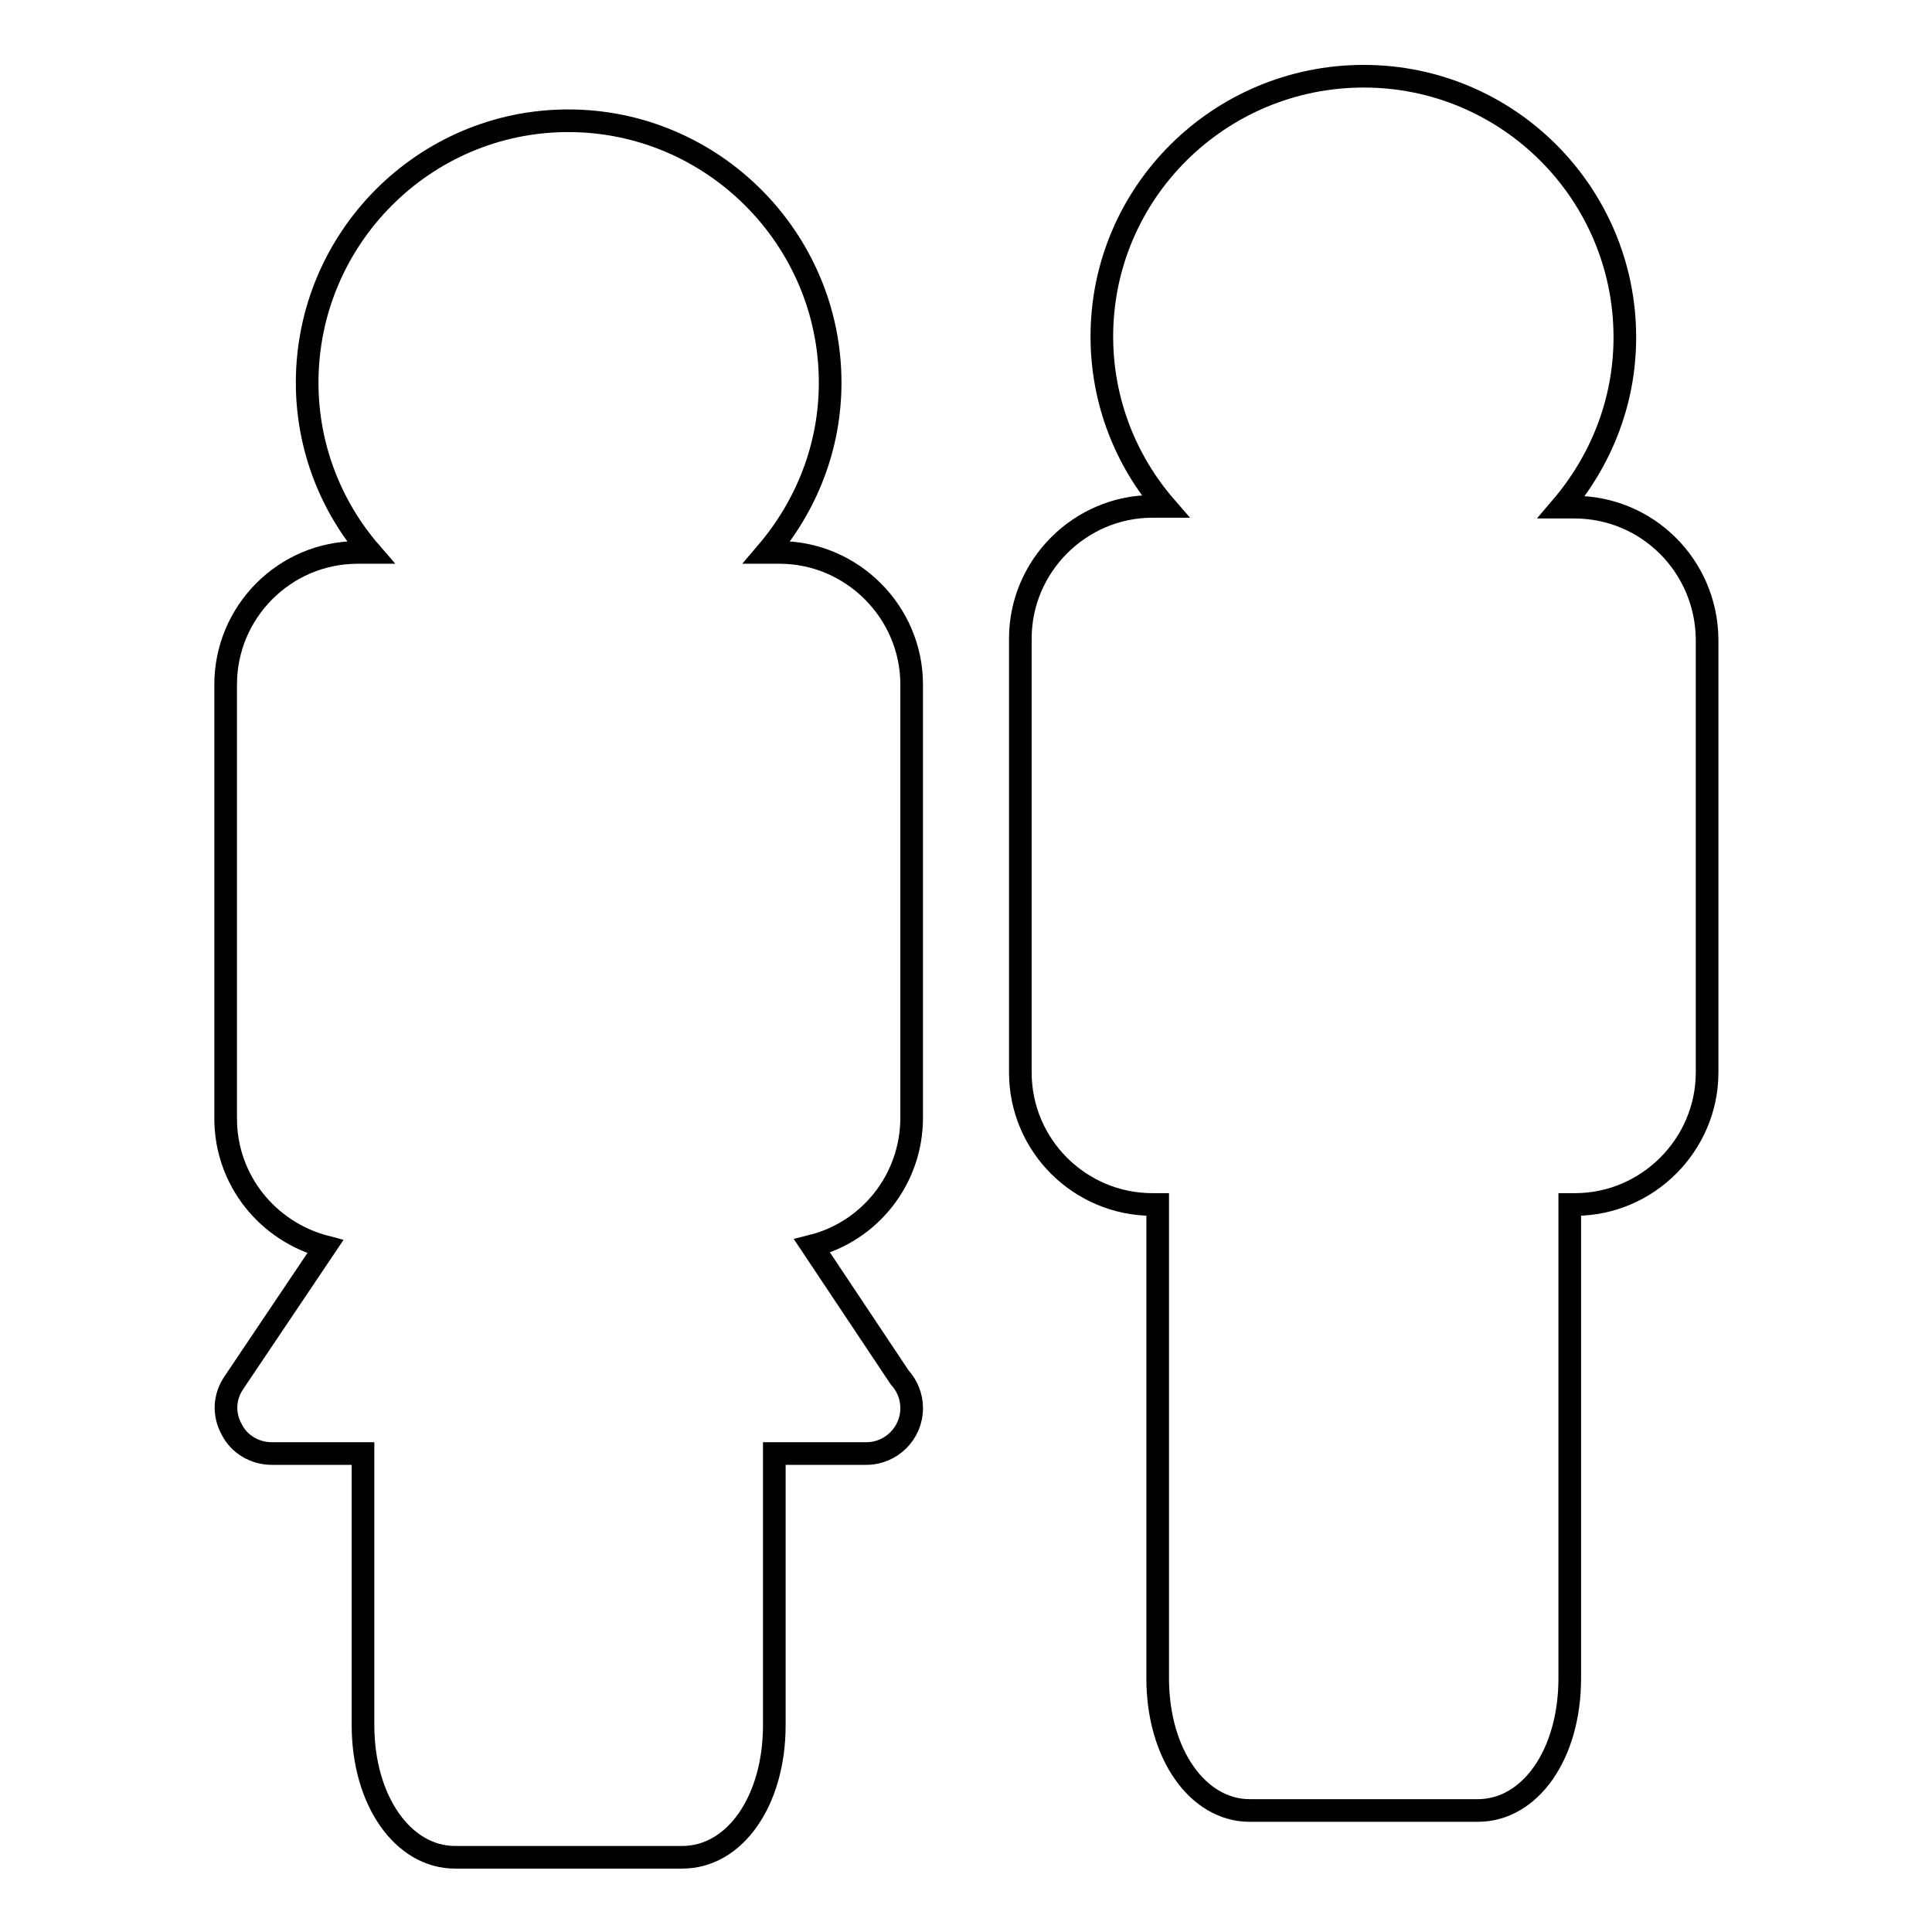
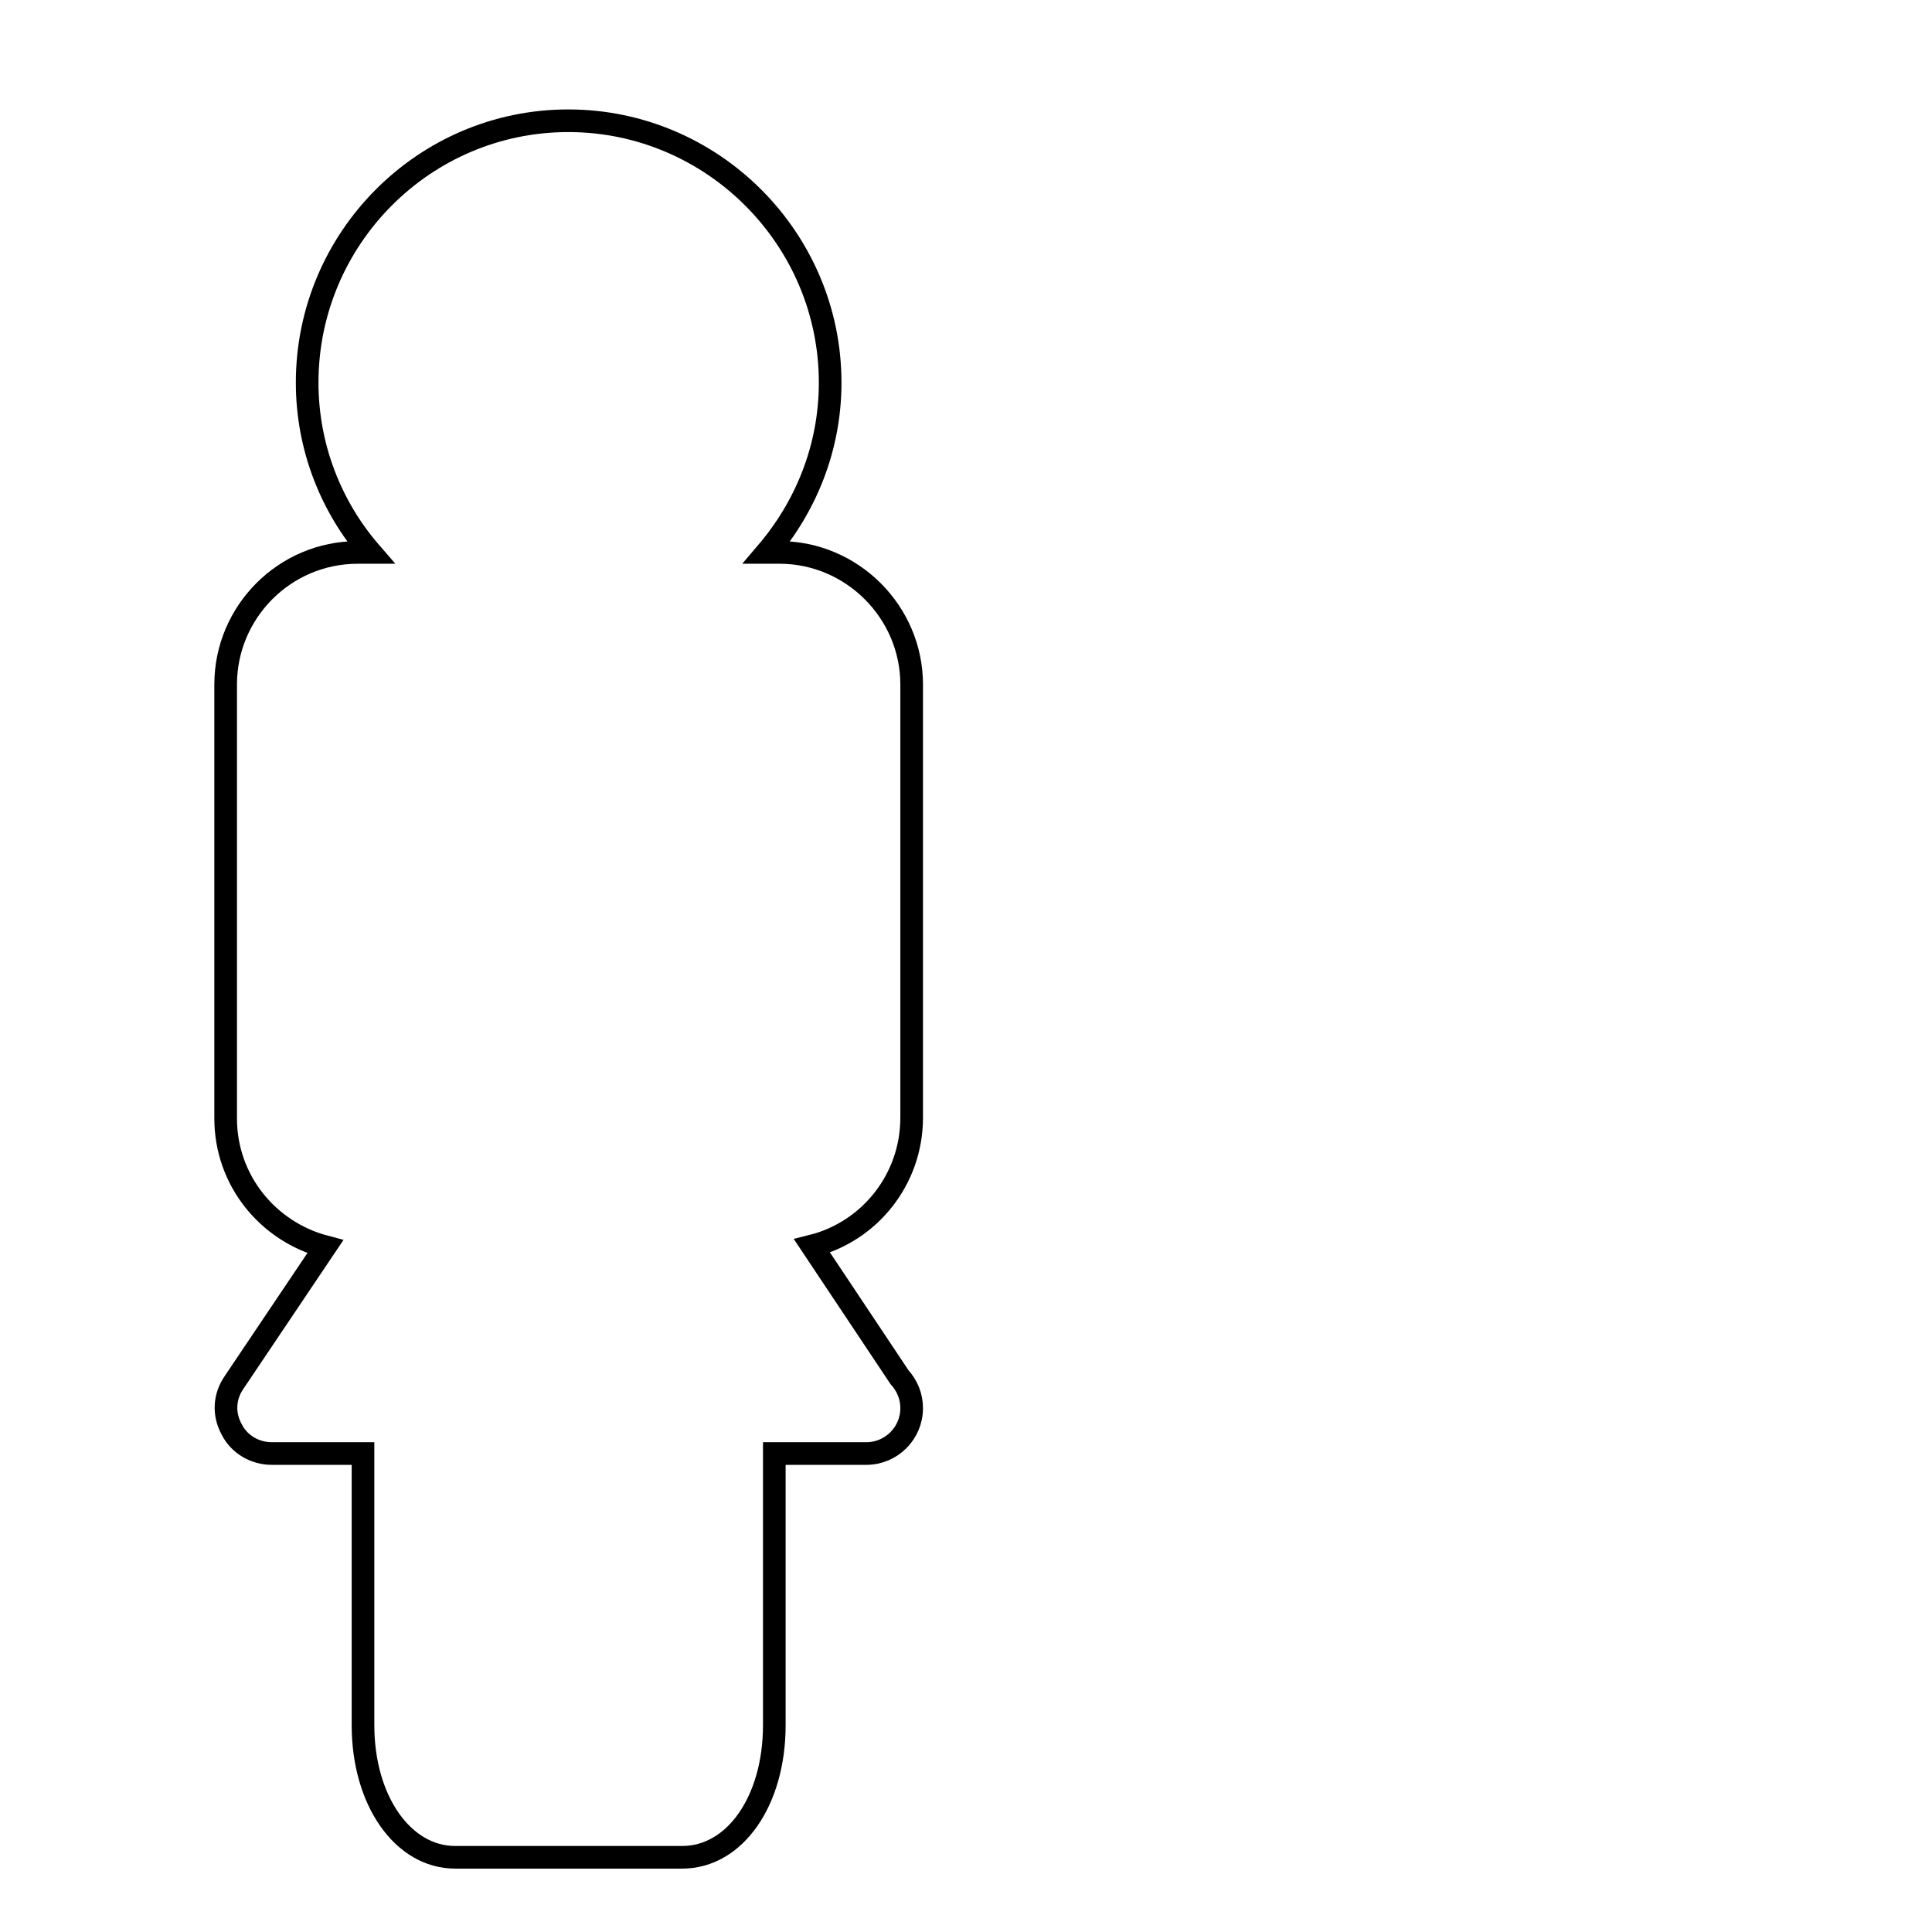
<svg xmlns="http://www.w3.org/2000/svg" version="1.1" x="0px" y="0px" viewBox="0 0 256 256" enable-background="new 0 0 256 256" xml:space="preserve">
  <g>
    <g>
      <g>
        <g>
-           <path stroke-width="3" fill-opacity="0" stroke="#000000" d="M208.6,67.2h-1.7c5.2-6.1,8.4-13.9,8.4-22.5c0-19.1-15.5-34.6-34.6-34.6S146,25.5,146,44.6c0,8.6,3.2,16.5,8.4,22.5h-1.7c-9.6,0-17.5,7.9-17.5,17.5v57.5c0,9.7,7.9,17.5,17.5,17.5h0.7v62.8c0,10,5.3,17.5,12.2,17.5h30.2c7,0,12.2-7.5,12.2-17.5v-62.8h0.7c9.6,0,17.5-7.9,17.5-17.5V84.7C226.1,75,218.3,67.2,208.6,67.2z" />
          <path stroke-width="3" fill-opacity="0" stroke="#000000" d="M107.6,165.1c7.6-1.9,13.2-8.8,13.2-17V90.7c0-9.6-7.9-17.5-17.5-17.5h-1.7c5.2-6.1,8.4-13.9,8.4-22.5C110,31.6,94.4,16,75.3,16S40.7,31.6,40.7,50.7c0,8.6,3.2,16.5,8.4,22.5h-1.7c-9.7,0-17.5,7.9-17.5,17.5v57.5c0,8.2,5.6,15,13.2,17l-12.1,18c-1.3,1.9-1.4,4.2-0.3,6.2c1,2,3.1,3.2,5.3,3.2h12.1v36c0,10,5.3,17.5,12.2,17.5h30.1c7,0,12.2-7.5,12.2-17.5v-36h12.1c0,0,0,0,0.1,0c3.3,0,6-2.7,6-6c0-1.6-0.6-3-1.6-4.1L107.6,165.1z" />
        </g>
      </g>
      <g />
      <g />
      <g />
      <g />
      <g />
      <g />
      <g />
      <g />
      <g />
      <g />
      <g />
      <g />
      <g />
      <g />
      <g />
    </g>
  </g>
</svg>